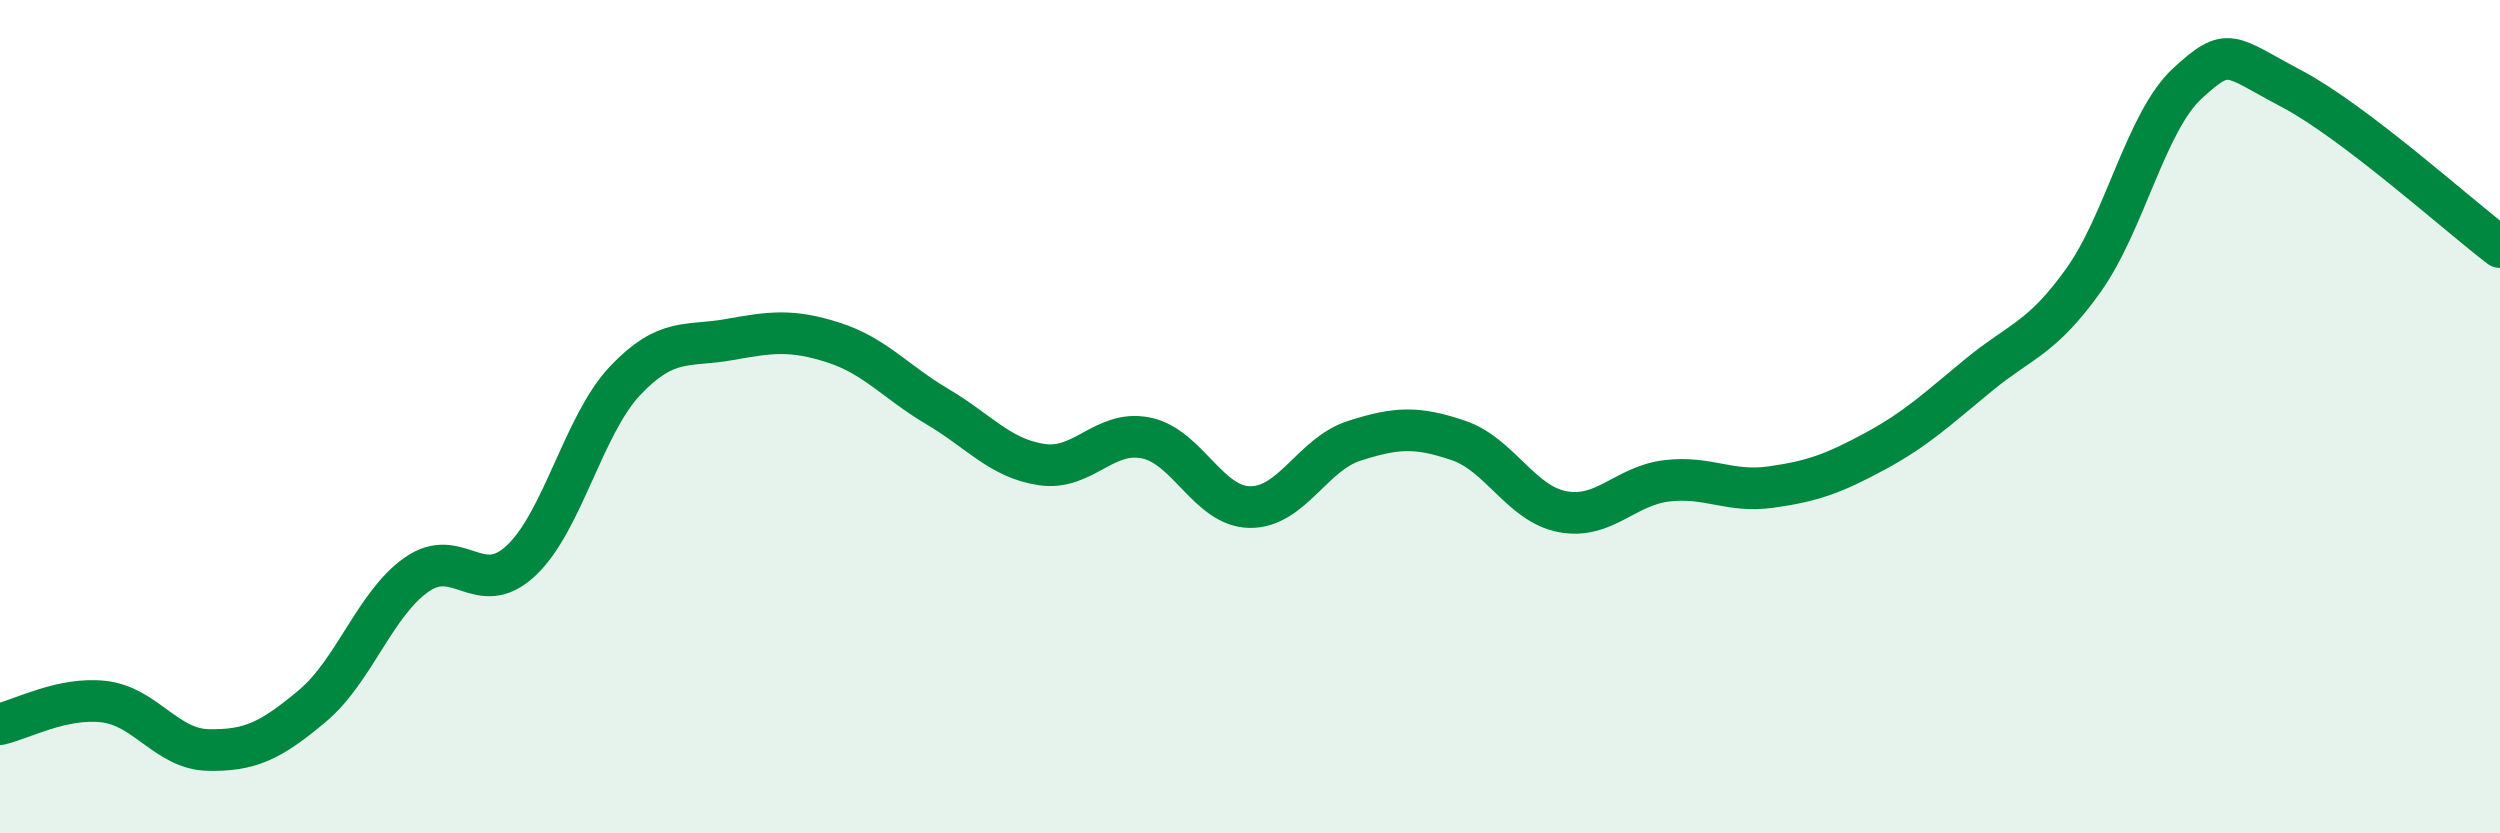
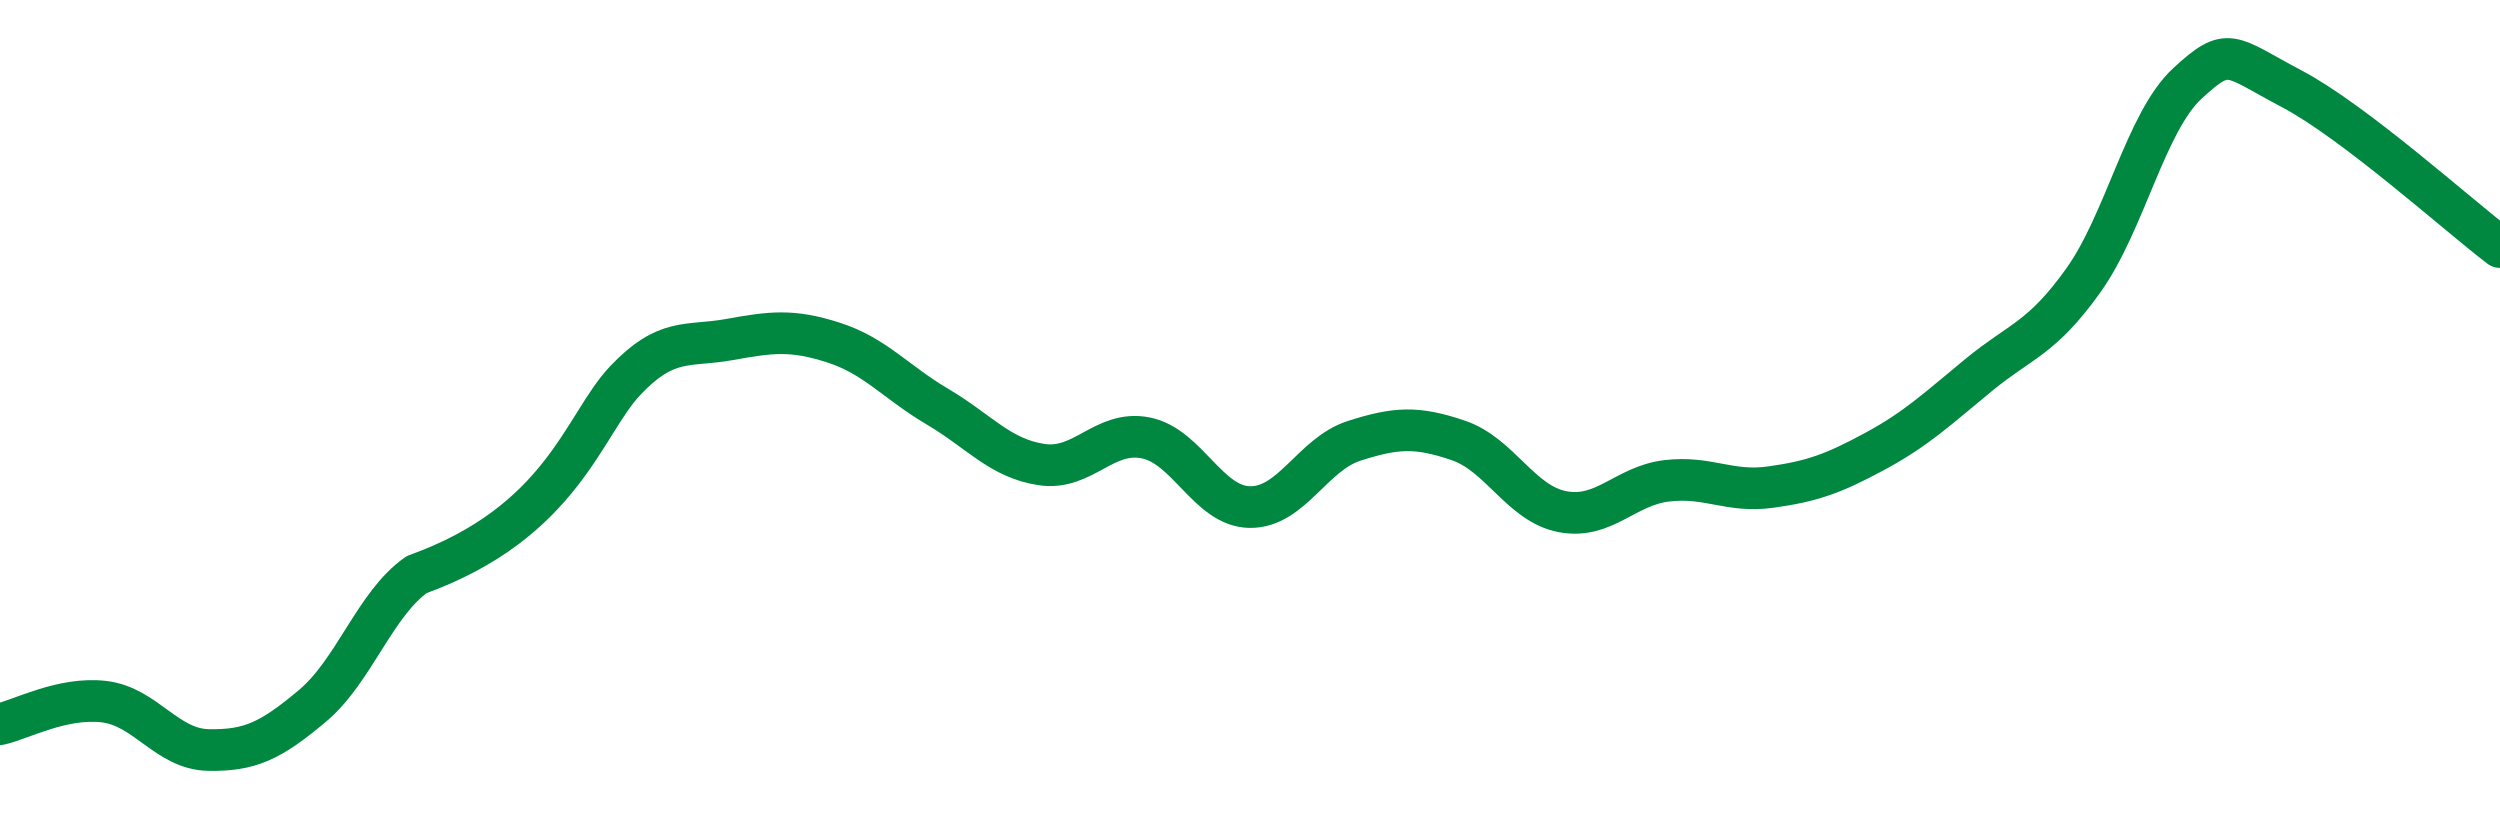
<svg xmlns="http://www.w3.org/2000/svg" width="60" height="20" viewBox="0 0 60 20">
-   <path d="M 0,17.38 C 0.5,17.27 1.5,16.72 2.5,16.84 C 3.5,16.96 4,17.98 5,18 C 6,18.02 6.5,17.78 7.5,16.94 C 8.5,16.1 9,14.49 10,13.79 C 11,13.09 11.5,14.39 12.5,13.46 C 13.5,12.53 14,10.2 15,9.14 C 16,8.08 16.5,8.33 17.5,8.15 C 18.5,7.97 19,7.9 20,8.22 C 21,8.54 21.5,9.17 22.5,9.76 C 23.5,10.35 24,11 25,11.15 C 26,11.3 26.5,10.31 27.5,10.51 C 28.5,10.71 29,12.16 30,12.17 C 31,12.18 31.5,10.9 32.5,10.58 C 33.5,10.26 34,10.23 35,10.57 C 36,10.91 36.5,12.09 37.5,12.28 C 38.5,12.47 39,11.66 40,11.54 C 41,11.42 41.5,11.83 42.5,11.69 C 43.5,11.55 44,11.37 45,10.83 C 46,10.29 46.5,9.81 47.5,8.99 C 48.5,8.17 49,8.13 50,6.73 C 51,5.33 51.5,2.92 52.5,2 C 53.5,1.08 53.5,1.34 55,2.13 C 56.5,2.92 59,5.17 60,5.93L60 20L0 20Z" fill="#008740" opacity="0.1" stroke-linecap="round" stroke-linejoin="round" />
-   <path d="M 0,17.38 C 0.5,17.27 1.5,16.72 2.5,16.84 C 3.5,16.96 4,17.98 5,18 C 6,18.02 6.5,17.78 7.5,16.94 C 8.5,16.1 9,14.49 10,13.79 C 11,13.09 11.5,14.39 12.5,13.46 C 13.5,12.53 14,10.2 15,9.14 C 16,8.08 16.5,8.33 17.5,8.15 C 18.5,7.97 19,7.9 20,8.22 C 21,8.54 21.5,9.17 22.5,9.76 C 23.5,10.35 24,11 25,11.15 C 26,11.3 26.5,10.31 27.5,10.51 C 28.5,10.71 29,12.16 30,12.17 C 31,12.18 31.5,10.9 32.5,10.58 C 33.5,10.26 34,10.23 35,10.57 C 36,10.91 36.5,12.09 37.5,12.28 C 38.5,12.47 39,11.66 40,11.54 C 41,11.42 41.5,11.83 42.5,11.69 C 43.5,11.55 44,11.37 45,10.83 C 46,10.29 46.5,9.81 47.5,8.99 C 48.5,8.17 49,8.13 50,6.73 C 51,5.33 51.5,2.92 52.5,2 C 53.5,1.08 53.5,1.34 55,2.13 C 56.5,2.92 59,5.17 60,5.93" stroke="#008740" stroke-width="1" fill="none" stroke-linecap="round" stroke-linejoin="round" />
+   <path d="M 0,17.38 C 0.5,17.27 1.5,16.72 2.5,16.84 C 3.5,16.96 4,17.98 5,18 C 6,18.02 6.5,17.78 7.5,16.94 C 8.5,16.1 9,14.49 10,13.79 C 13.5,12.53 14,10.2 15,9.14 C 16,8.08 16.5,8.33 17.5,8.15 C 18.5,7.97 19,7.9 20,8.22 C 21,8.54 21.5,9.17 22.5,9.76 C 23.5,10.35 24,11 25,11.15 C 26,11.3 26.5,10.31 27.5,10.51 C 28.5,10.71 29,12.16 30,12.17 C 31,12.18 31.5,10.9 32.5,10.58 C 33.5,10.26 34,10.23 35,10.57 C 36,10.91 36.5,12.09 37.5,12.28 C 38.5,12.47 39,11.66 40,11.54 C 41,11.42 41.5,11.83 42.5,11.69 C 43.5,11.55 44,11.37 45,10.83 C 46,10.29 46.5,9.81 47.5,8.99 C 48.5,8.17 49,8.13 50,6.73 C 51,5.33 51.5,2.92 52.5,2 C 53.5,1.08 53.5,1.34 55,2.13 C 56.5,2.92 59,5.17 60,5.93" stroke="#008740" stroke-width="1" fill="none" stroke-linecap="round" stroke-linejoin="round" />
</svg>